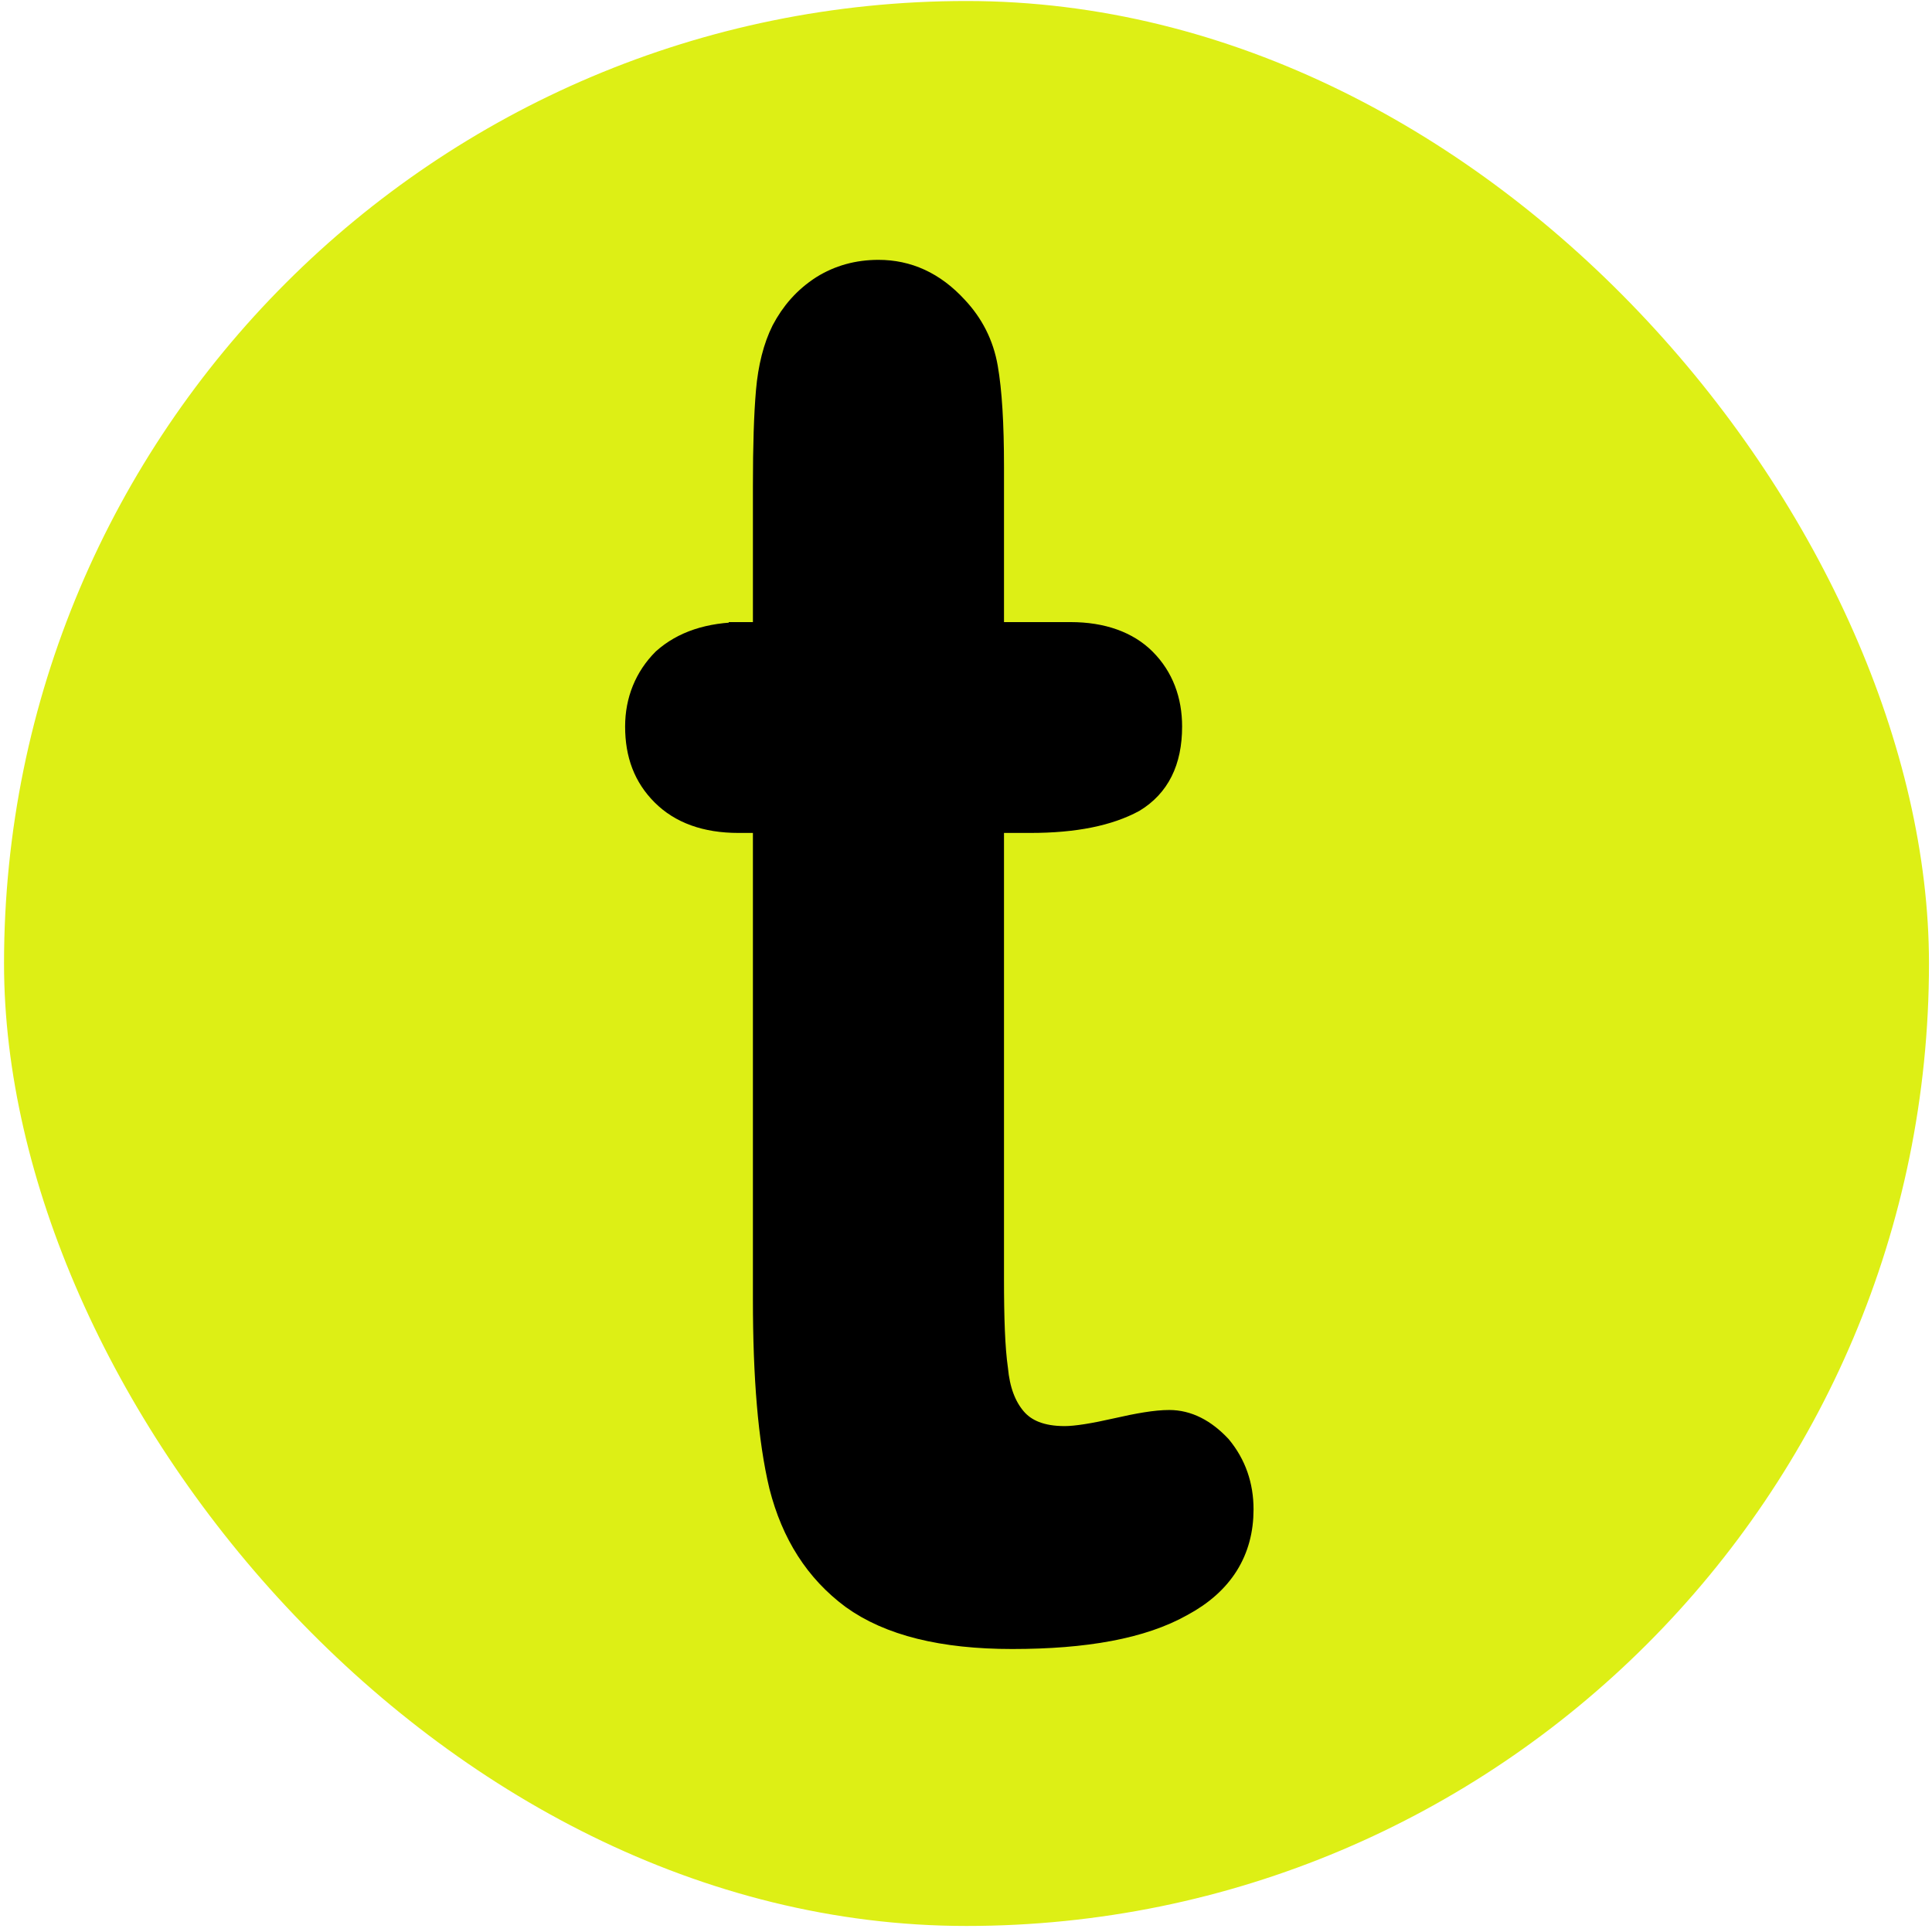
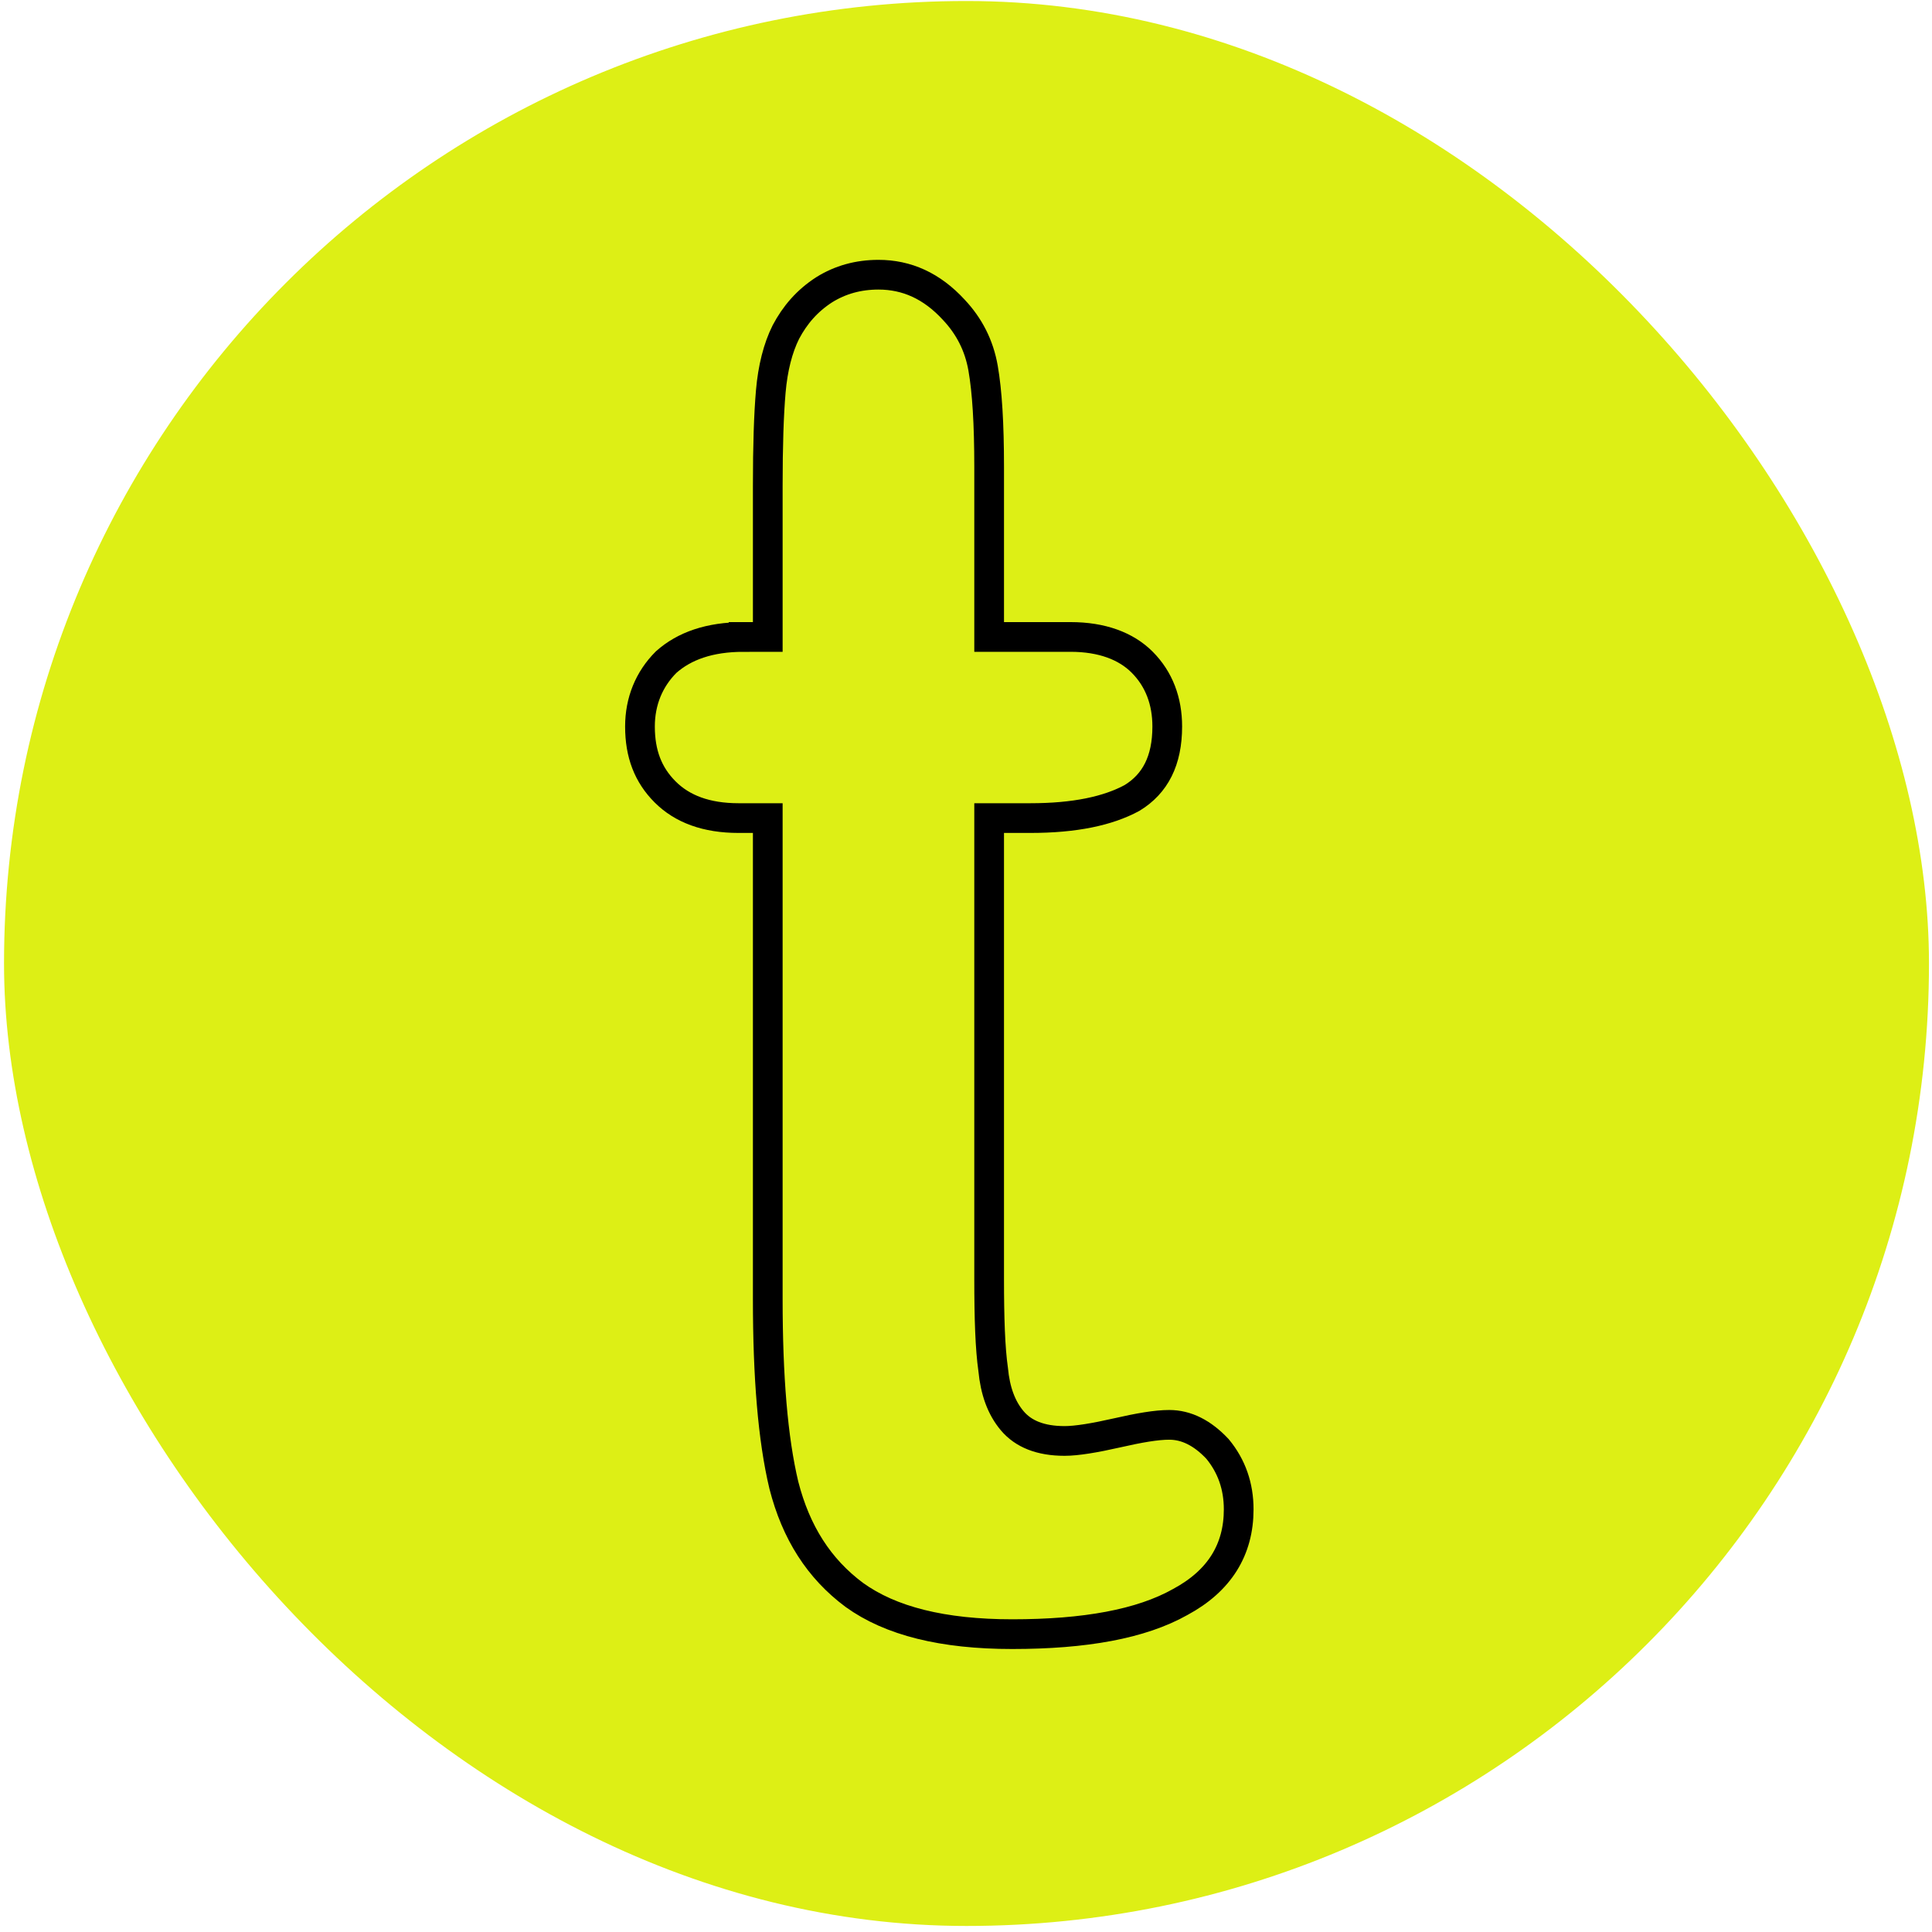
<svg xmlns="http://www.w3.org/2000/svg" xml:space="preserve" width="192px" height="192px" version="1.1" style="shape-rendering:geometricPrecision; text-rendering:geometricPrecision; image-rendering:optimizeQuality; fill-rule:evenodd; clip-rule:evenodd" viewBox="0 0 1920 1920">
  <defs>
    <style type="text/css">
   
    .str0 {stroke:black;stroke-width:29.528}
    .fil2 {fill:none;fill-rule:nonzero}
    .fil0 {fill:#DDEF15}
    .fil1 {fill:black;fill-rule:nonzero}
   
  </style>
  </defs>
  <g id="Ebene_x0020_1">
    <rect class="fil0" x="4" y="1" width="1913" height="1913" rx="976" ry="1089" />
-     <path class="fil1" d="M739 633l24 0 0 -150c0,-40 1,-71 3,-94 2,-23 7,-43 15,-59 9,-17 21,-31 38,-42 16,-10 34,-15 54,-15 28,0 53,11 75,35 15,16 25,35 29,58 4,23 6,55 6,98l0 169 81 0c31,0 55,9 71,25 17,17 25,39 25,64 0,34 -12,57 -35,71 -24,13 -57,20 -101,20l-41 0 0 458c0,39 1,69 4,90 2,21 8,38 19,51 11,13 28,20 52,20 12,0 30,-3 52,-8 22,-5 39,-8 52,-8 17,0 33,8 48,24 14,17 21,37 21,60 0,40 -19,71 -58,92 -39,22 -95,32 -167,32 -69,0 -121,-13 -157,-39 -35,-26 -58,-62 -70,-109 -11,-46 -16,-108 -16,-185l0 -478 -29 0c-32,0 -56,-9 -73,-26 -17,-17 -25,-38 -25,-65 0,-25 9,-47 26,-64 18,-16 43,-25 77,-25z" />
    <path id="1" class="fil2 str0" d="M739 633l24 0 0 -150c0,-40 1,-71 3,-94 2,-23 7,-43 15,-59 9,-17 21,-31 38,-42 16,-10 34,-15 54,-15 28,0 53,11 75,35 15,16 25,35 29,58 4,23 6,55 6,98l0 169 81 0c31,0 55,9 71,25 17,17 25,39 25,64 0,34 -12,57 -35,71 -24,13 -57,20 -101,20l-41 0 0 458c0,39 1,69 4,90 2,21 8,38 19,51 11,13 28,20 52,20 12,0 30,-3 52,-8 22,-5 39,-8 52,-8 17,0 33,8 48,24 14,17 21,37 21,60 0,40 -19,71 -58,92 -39,22 -95,32 -167,32 -69,0 -121,-13 -157,-39 -35,-26 -58,-62 -70,-109 -11,-46 -16,-108 -16,-185l0 -478 -29 0c-32,0 -56,-9 -73,-26 -17,-17 -25,-38 -25,-65 0,-25 9,-47 26,-64 18,-16 43,-25 77,-25z" />
  </g>
</svg>